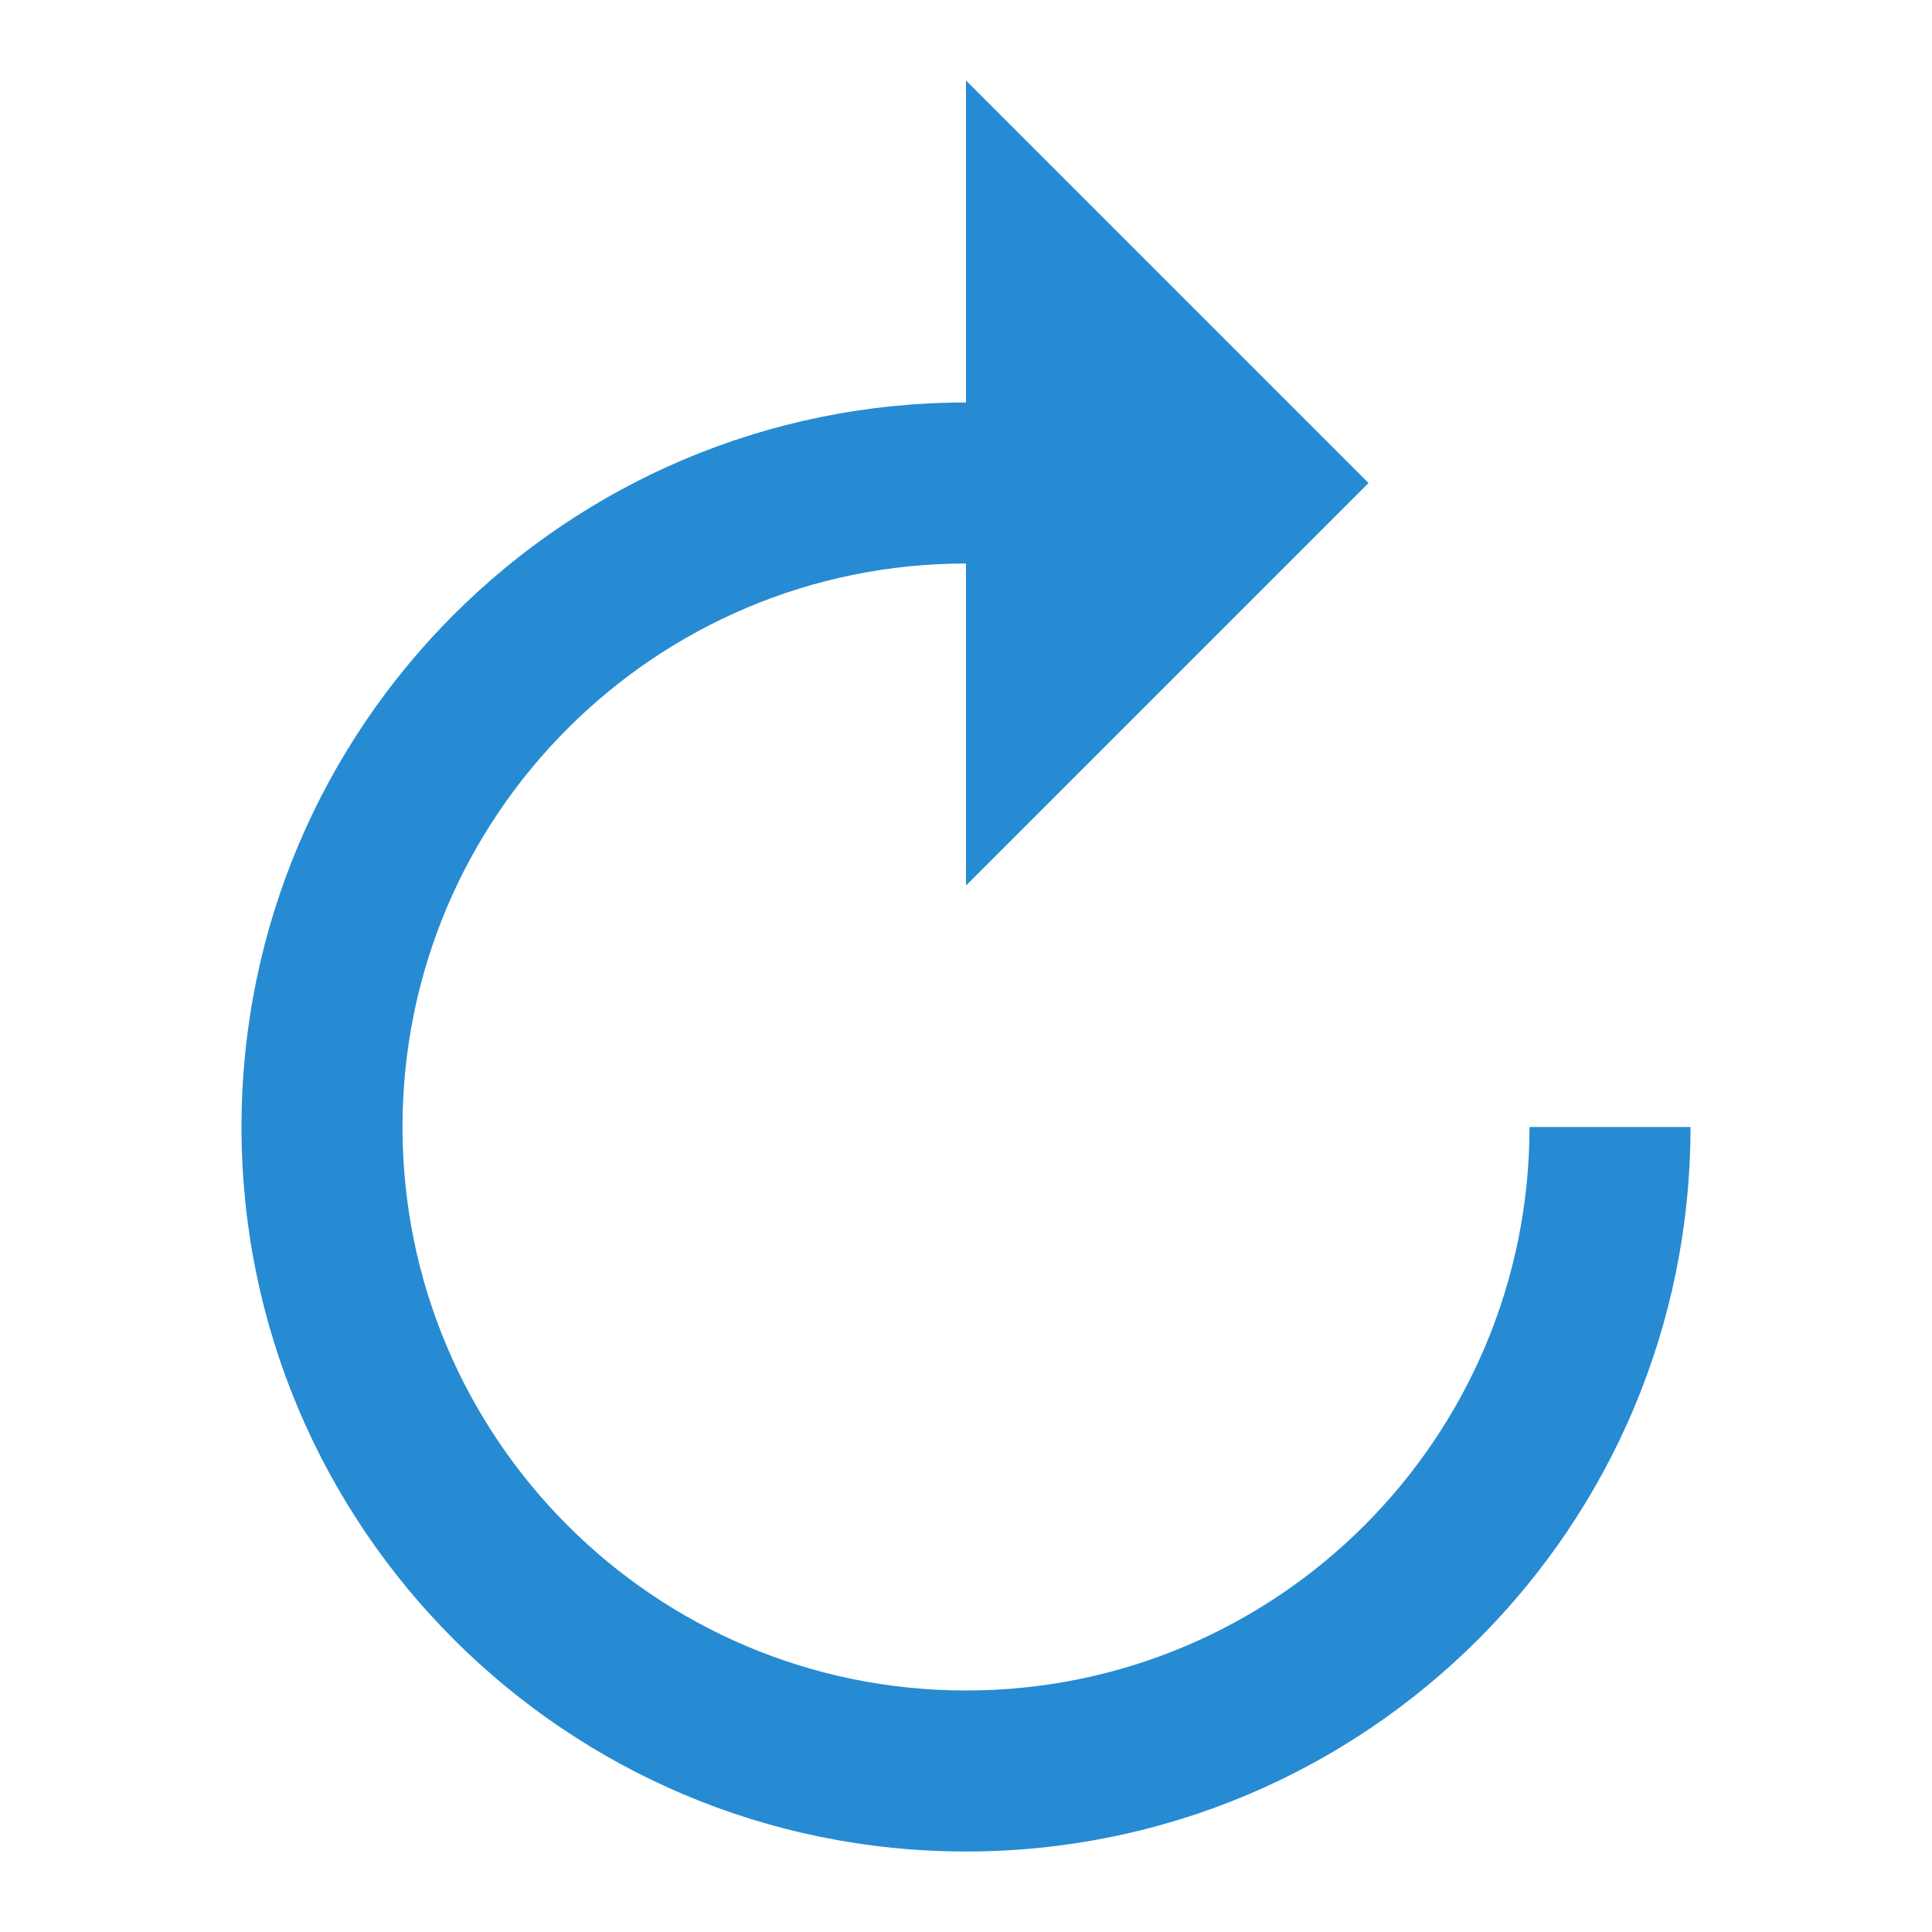
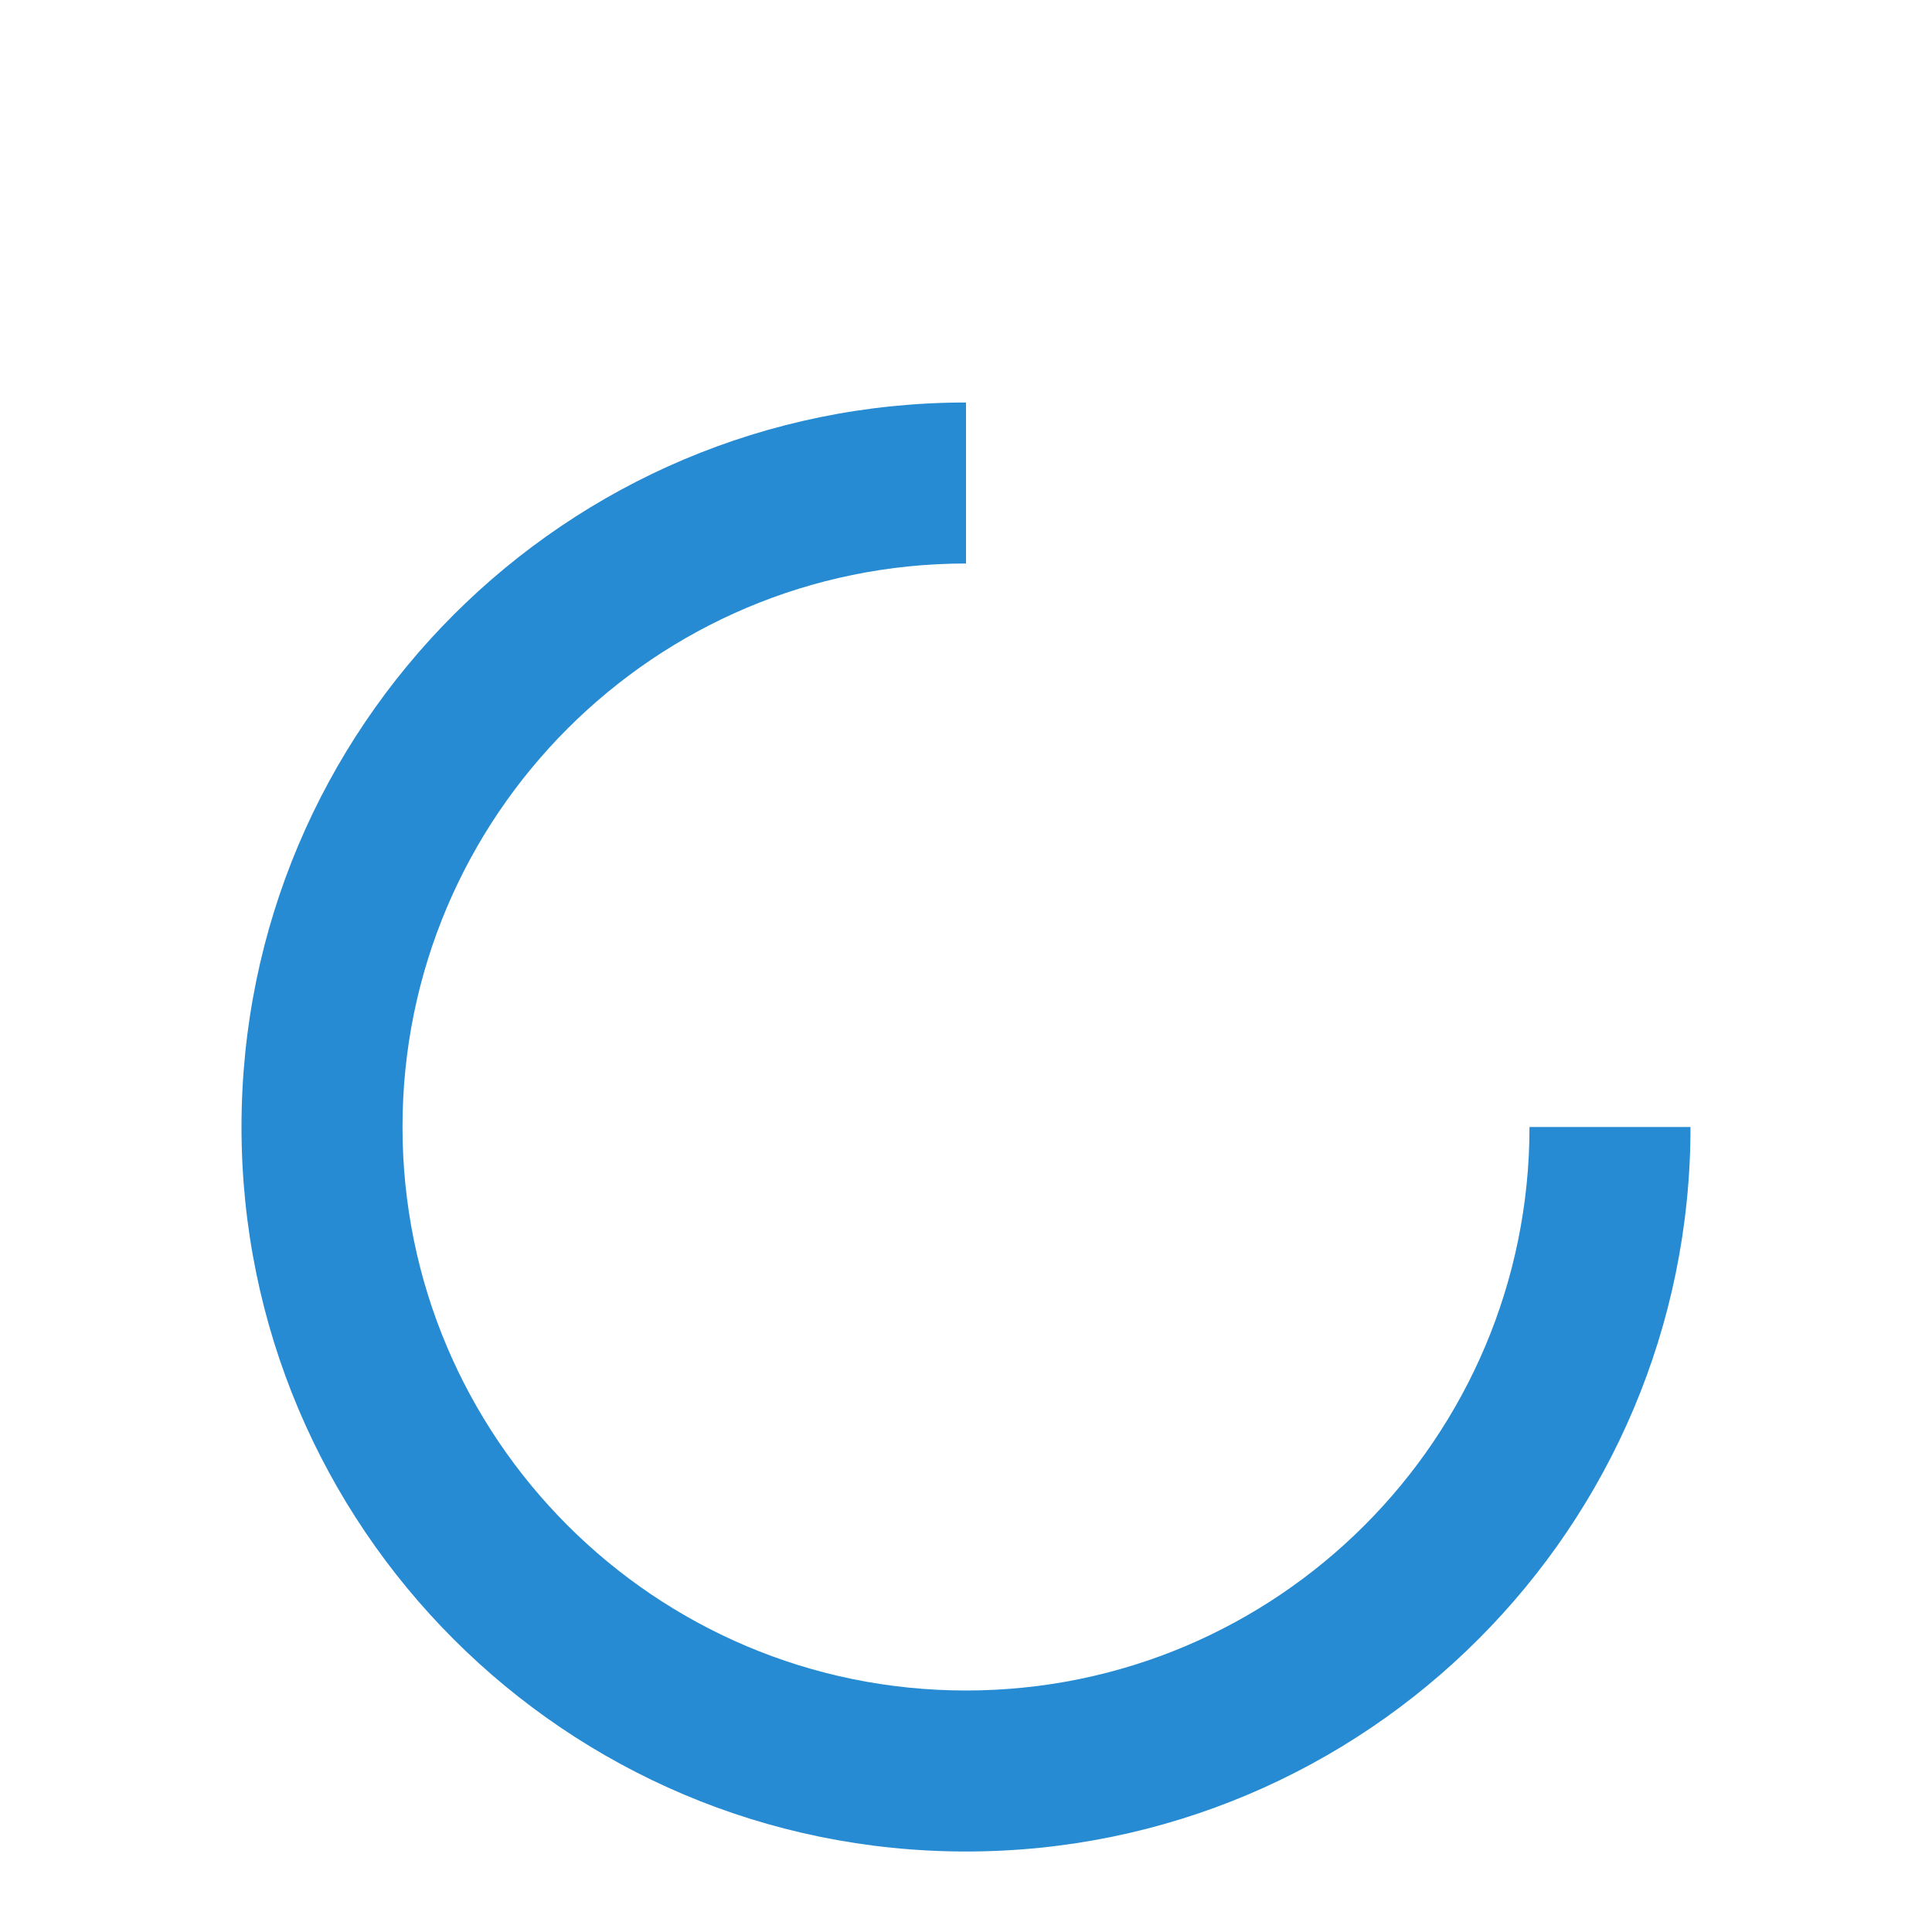
<svg xmlns="http://www.w3.org/2000/svg" width="48" height="48" viewBox="0 0 48 48">
  <g style="fill:#268bd2">
    <path style="fill-rule:evenodd" d="M 6 28 C 6 18.059 14.059 10 24 10 L 24 14 C 16.27 14 10 20.27 10 28 C 10 35.73 16.27 42 24 42 C 31.73 42 38 35.73 38 28 L 42 28 C 42 37.941 33.941 46 24 46 C 14.059 46 6 37.941 6 28 Z " />
-     <path d="M 24 2 L 24 22 L 34 12 Z " />
  </g>
</svg>